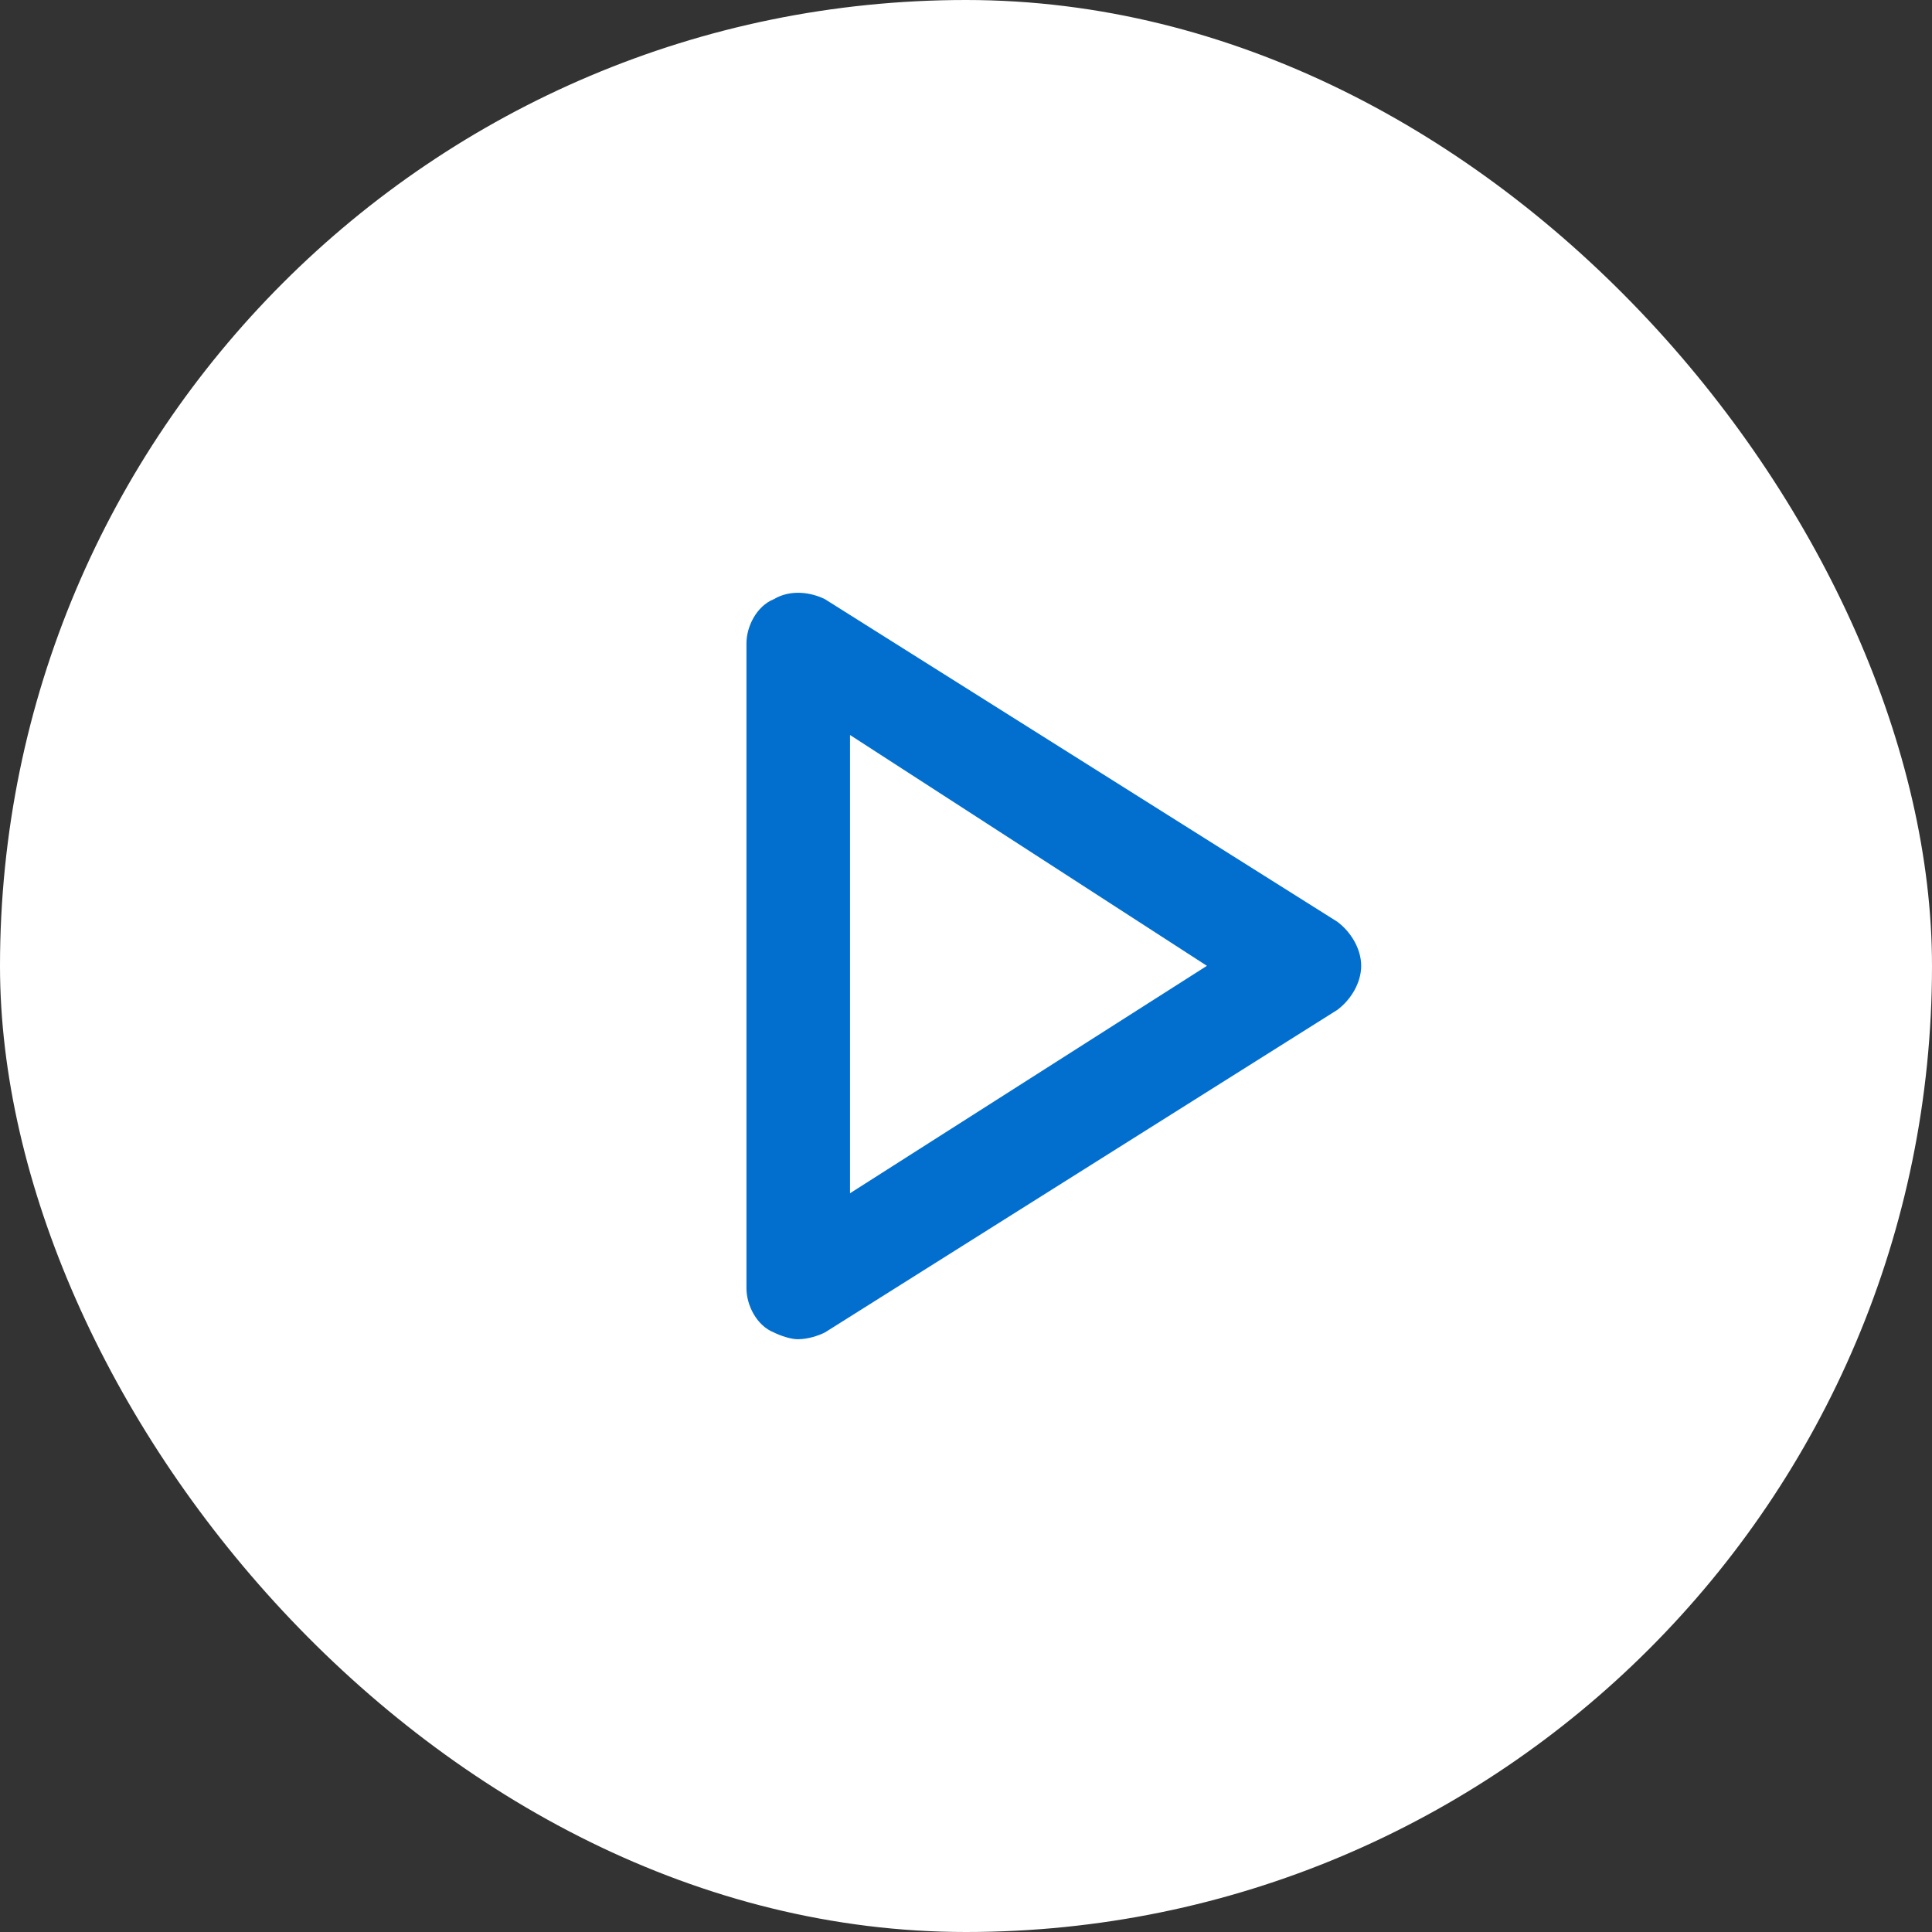
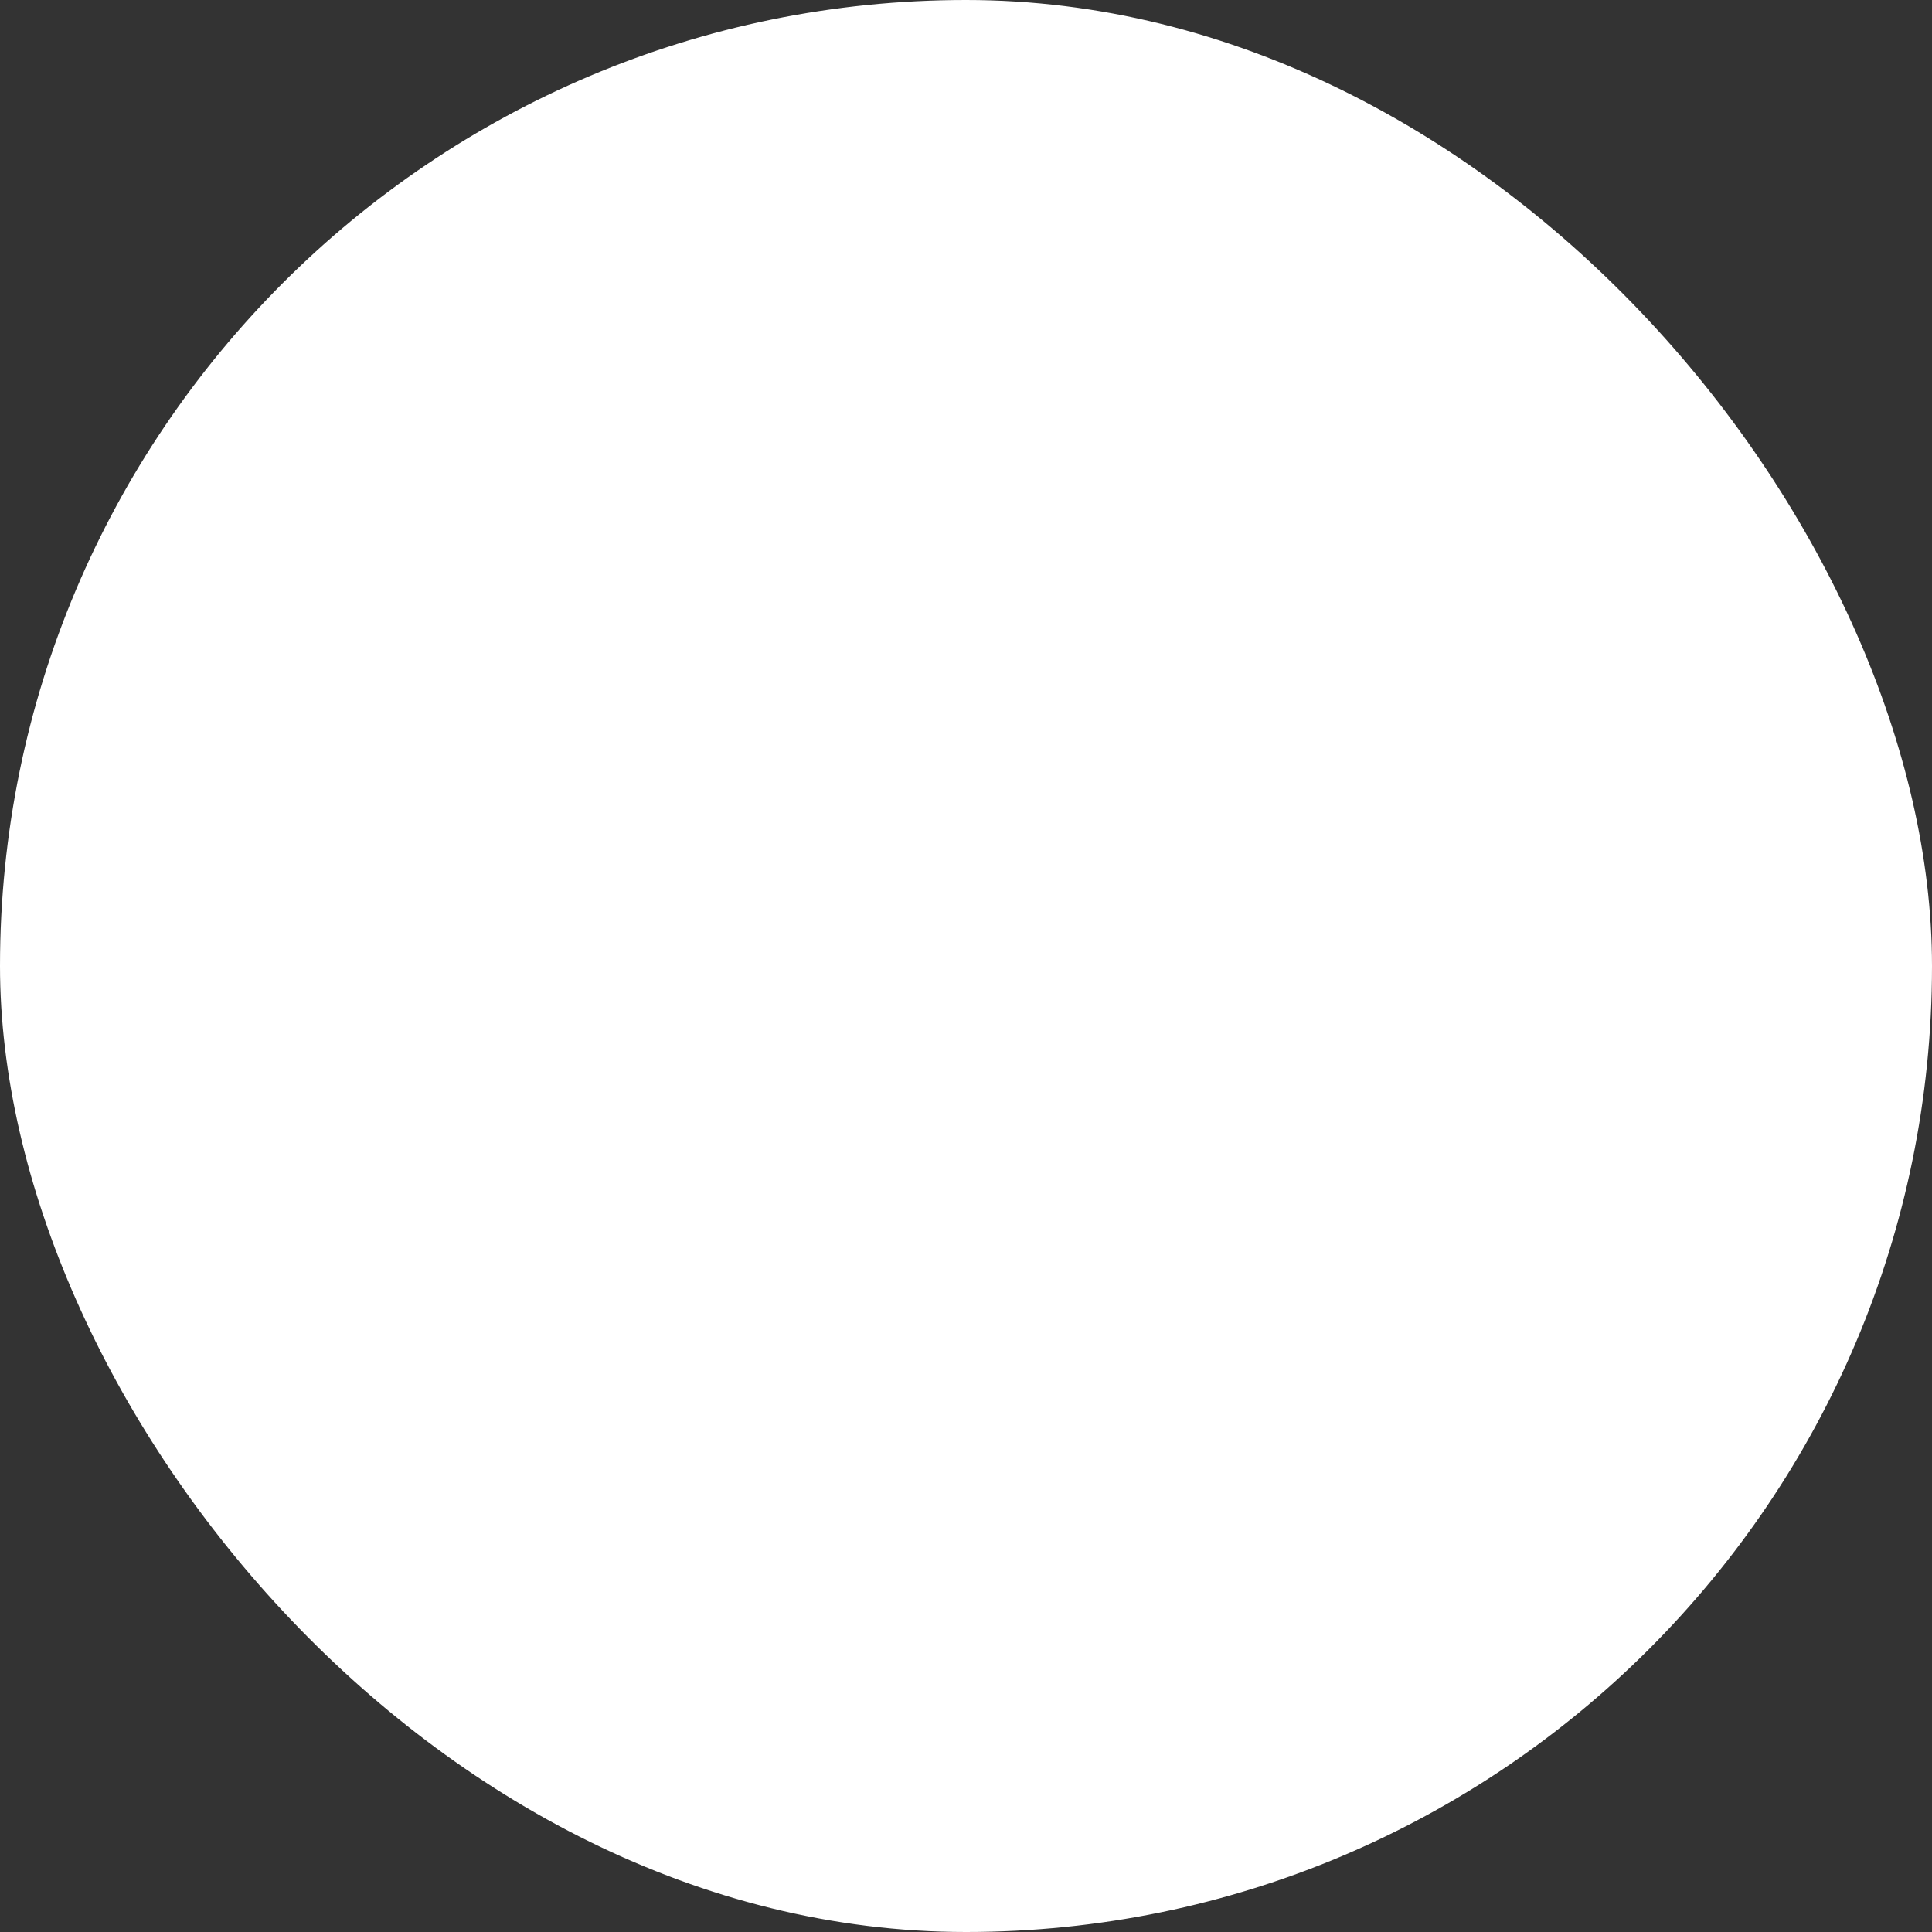
<svg xmlns="http://www.w3.org/2000/svg" width="88px" height="88px" viewBox="0 0 88 88" version="1.1">
  <rect x="0" y="0" width="88" height="88" fill="#333333" stroke="none" />
  <title>play-button</title>
  <g id="Page-1" stroke="none" stroke-width="1" fill="none" fill-rule="evenodd">
    <g id="AMEX-GBT-Home---7.7.2020-Copy" transform="translate(-676, -2644)">
      <g id="Group-27" transform="translate(0, 2568)">
        <g id="Group-9" transform="translate(150, 0)">
          <g id="Group-48" transform="translate(202, 76)">
            <g id="Group-22">
              <g id="play-button" transform="translate(324, 0)">
                <rect id="Rectangle" fill="#FFFFFF" x="0" y="0" width="88" height="88" rx="44" />
-                 <path d="M38.717,33.478 L38.717,54.351 L54.973,43.992 L38.717,33.478 Z M36.333,61 C36.022,61 35.555,60.844 35.245,60.69 C34.467,60.381 34,59.452 34,58.68 L34,29.303 C34,28.531 34.467,27.602 35.245,27.293 C36.022,26.829 36.955,26.983 37.577,27.293 L60.91,41.982 C61.533,42.445 62,43.218 62,43.992 C62,44.765 61.533,45.538 60.91,46.001 L37.577,60.69 C37.267,60.844 36.8,61 36.333,61 L36.333,61 Z" id="Fill-978" fill="#026FCF" />
              </g>
            </g>
          </g>
        </g>
      </g>
    </g>
  </g>
</svg>